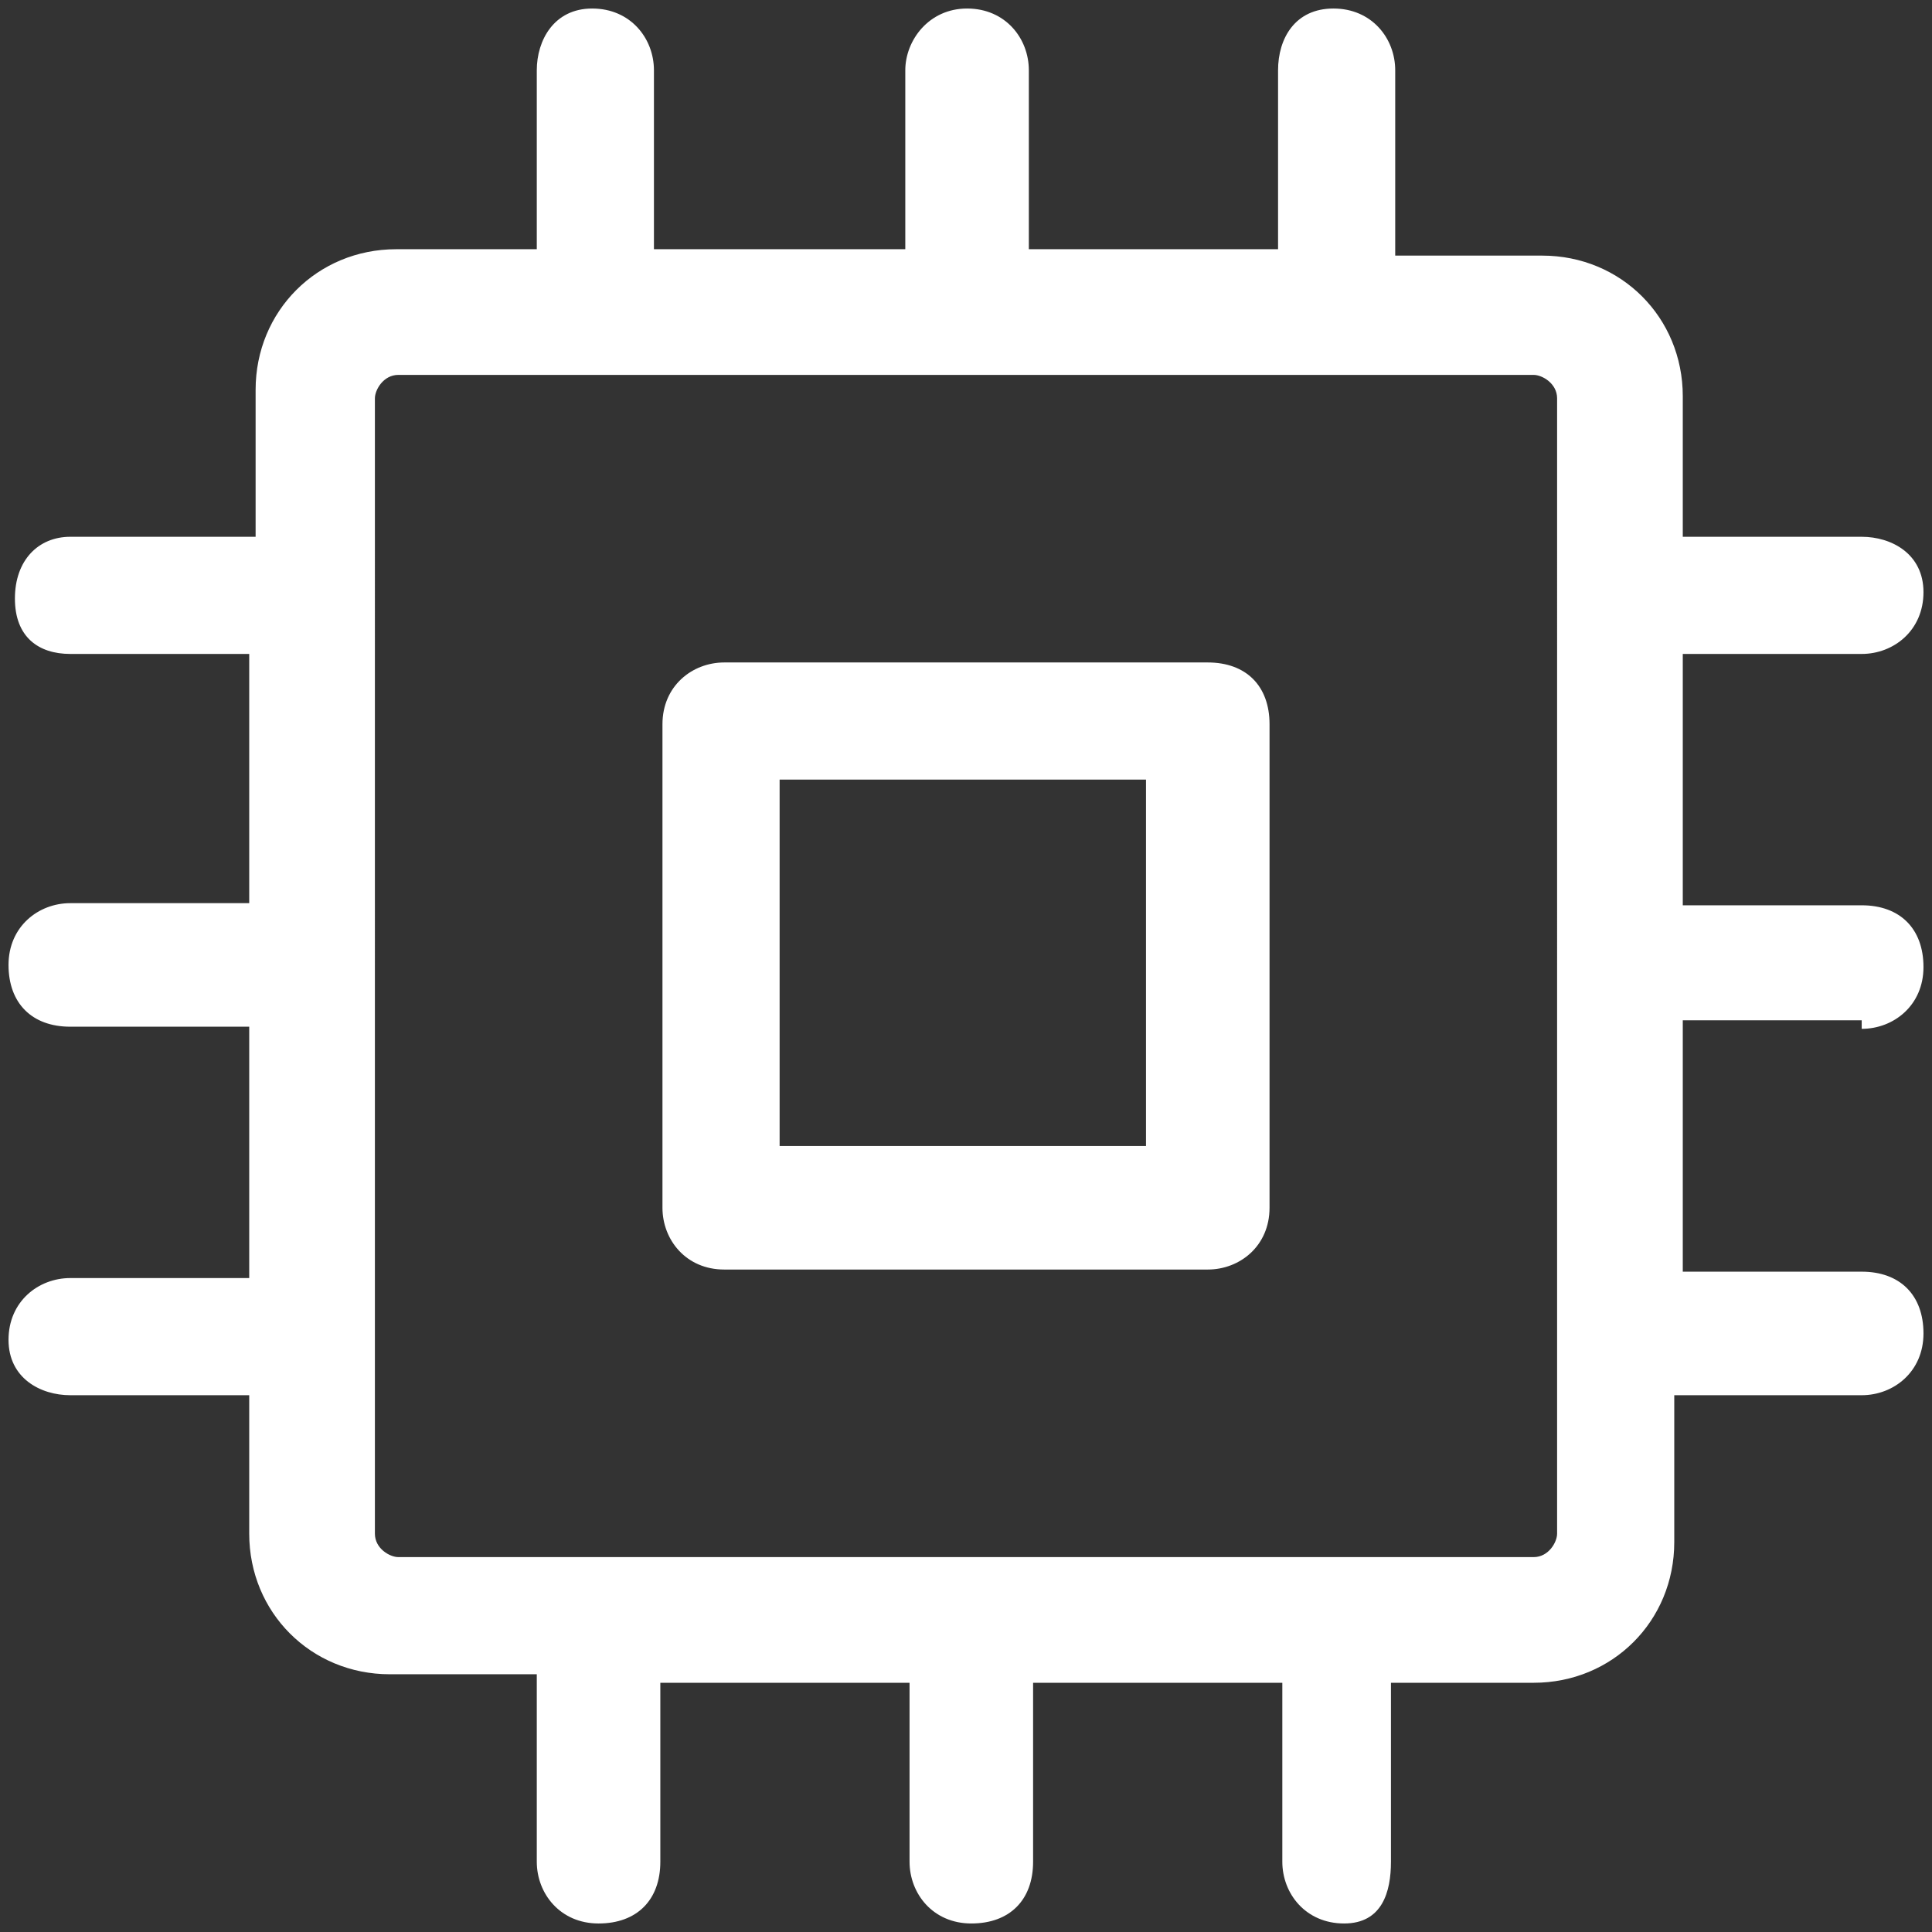
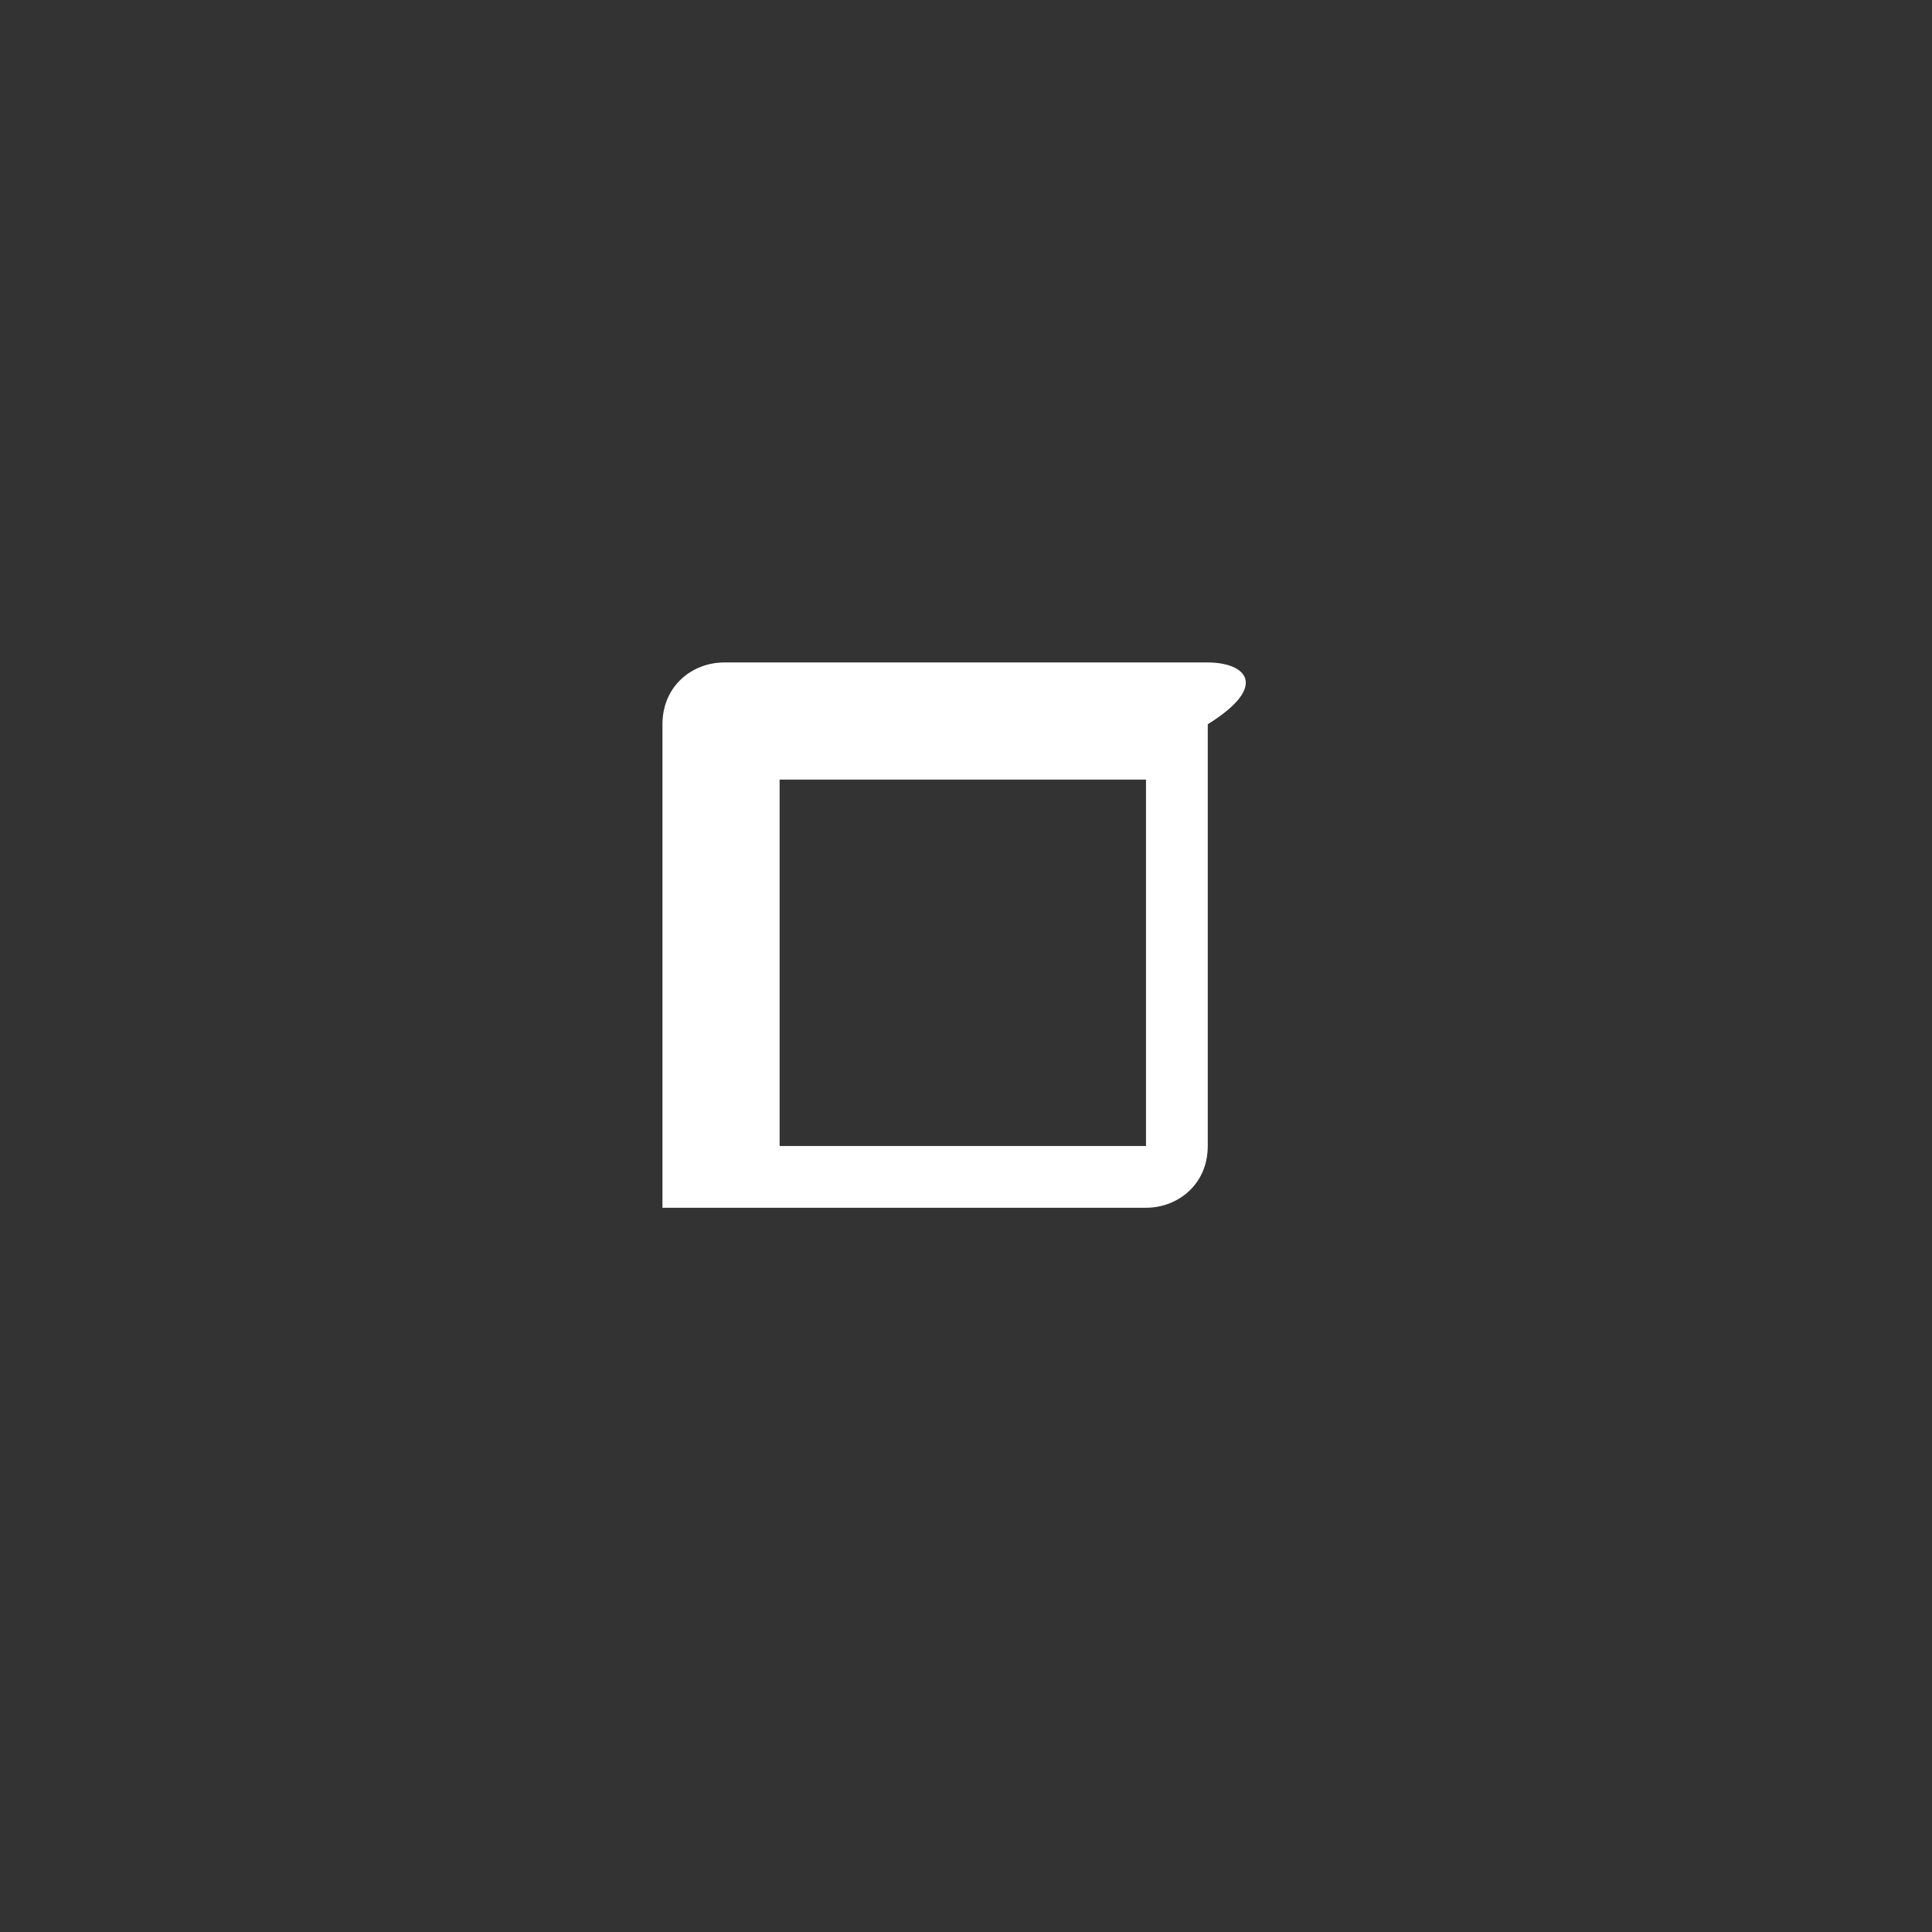
<svg xmlns="http://www.w3.org/2000/svg" version="1.1" id="图层_1" x="0px" y="0px" viewBox="0 0 90.7 90.7" style="enable-background:new 0 0 90.7 90.7;" xml:space="preserve">
  <rect x="0" y="0" width="90.7" height="90.7" fill="#333333" stroke="none" />
  <style type="text/css">
	.st0{fill:#FFFFFF;}
</style>
  <g>
-     <path class="st0" d="M56.7,31.1H34c-1.5,0-2.9,1.1-2.9,2.9v22.7c0,1.5,1.1,2.9,2.9,2.9h22.7c1.5,0,2.9-1.1,2.9-2.9V34   C59.6,32.2,58.5,31.1,56.7,31.1L56.7,31.1z M53.8,53.8H36.6V36.6h17.2V53.8z" />
-     <path class="st0" d="M87.4,48.3c1.5,0,2.9-1.1,2.9-2.9s-1.1-2.9-2.9-2.9H79V30.7h8.4c1.5,0,2.9-1.1,2.9-2.9s-1.5-2.6-2.9-2.6H79   v-6.6c0-3.7-2.9-6.6-6.6-6.6h-6.9V3.3c0-1.5-1.1-2.9-2.9-2.9S60,1.8,60,3.3v8.4H48.3V3.3c0-1.5-1.1-2.9-2.9-2.9s-2.9,1.5-2.9,2.9   v8.4H30.7V3.3c0-1.5-1.1-2.9-2.9-2.9s-2.6,1.5-2.6,2.9v8.4h-6.6c-3.7,0-6.6,2.9-6.6,6.6v6.9H3.3c-1.5,0-2.6,1.1-2.6,2.9   s1.1,2.6,2.6,2.6h8.4v11.7H3.3c-1.5,0-2.9,1.1-2.9,2.9c0,1.8,1.1,2.9,2.9,2.9h8.4V60H3.3c-1.5,0-2.9,1.1-2.9,2.9   c0,1.8,1.5,2.6,2.9,2.6h8.4V72c0,3.7,2.9,6.6,6.6,6.6h6.9v8.8c0,1.5,1.1,2.9,2.9,2.9s2.9-1.1,2.9-2.9V79h11.7v8.4   c0,1.5,1.1,2.9,2.9,2.9s2.9-1.1,2.9-2.9V79h11.7v8.4c0,1.5,1.1,2.9,2.9,2.9s2.2-1.5,2.2-2.9V79H72c3.7,0,6.6-2.9,6.6-6.6v-6.9h8.8   c1.5,0,2.9-1.1,2.9-2.9s-1.1-2.9-2.9-2.9H79V47.9h8.4V48.3z M73.1,72c0,0.4-0.4,1.1-1.1,1.1H18.7c-0.4,0-1.1-0.4-1.1-1.1V18.7   c0-0.4,0.4-1.1,1.1-1.1H72c0.4,0,1.1,0.4,1.1,1.1V72L73.1,72z" />
+     <path class="st0" d="M56.7,31.1H34c-1.5,0-2.9,1.1-2.9,2.9v22.7h22.7c1.5,0,2.9-1.1,2.9-2.9V34   C59.6,32.2,58.5,31.1,56.7,31.1L56.7,31.1z M53.8,53.8H36.6V36.6h17.2V53.8z" />
  </g>
</svg>